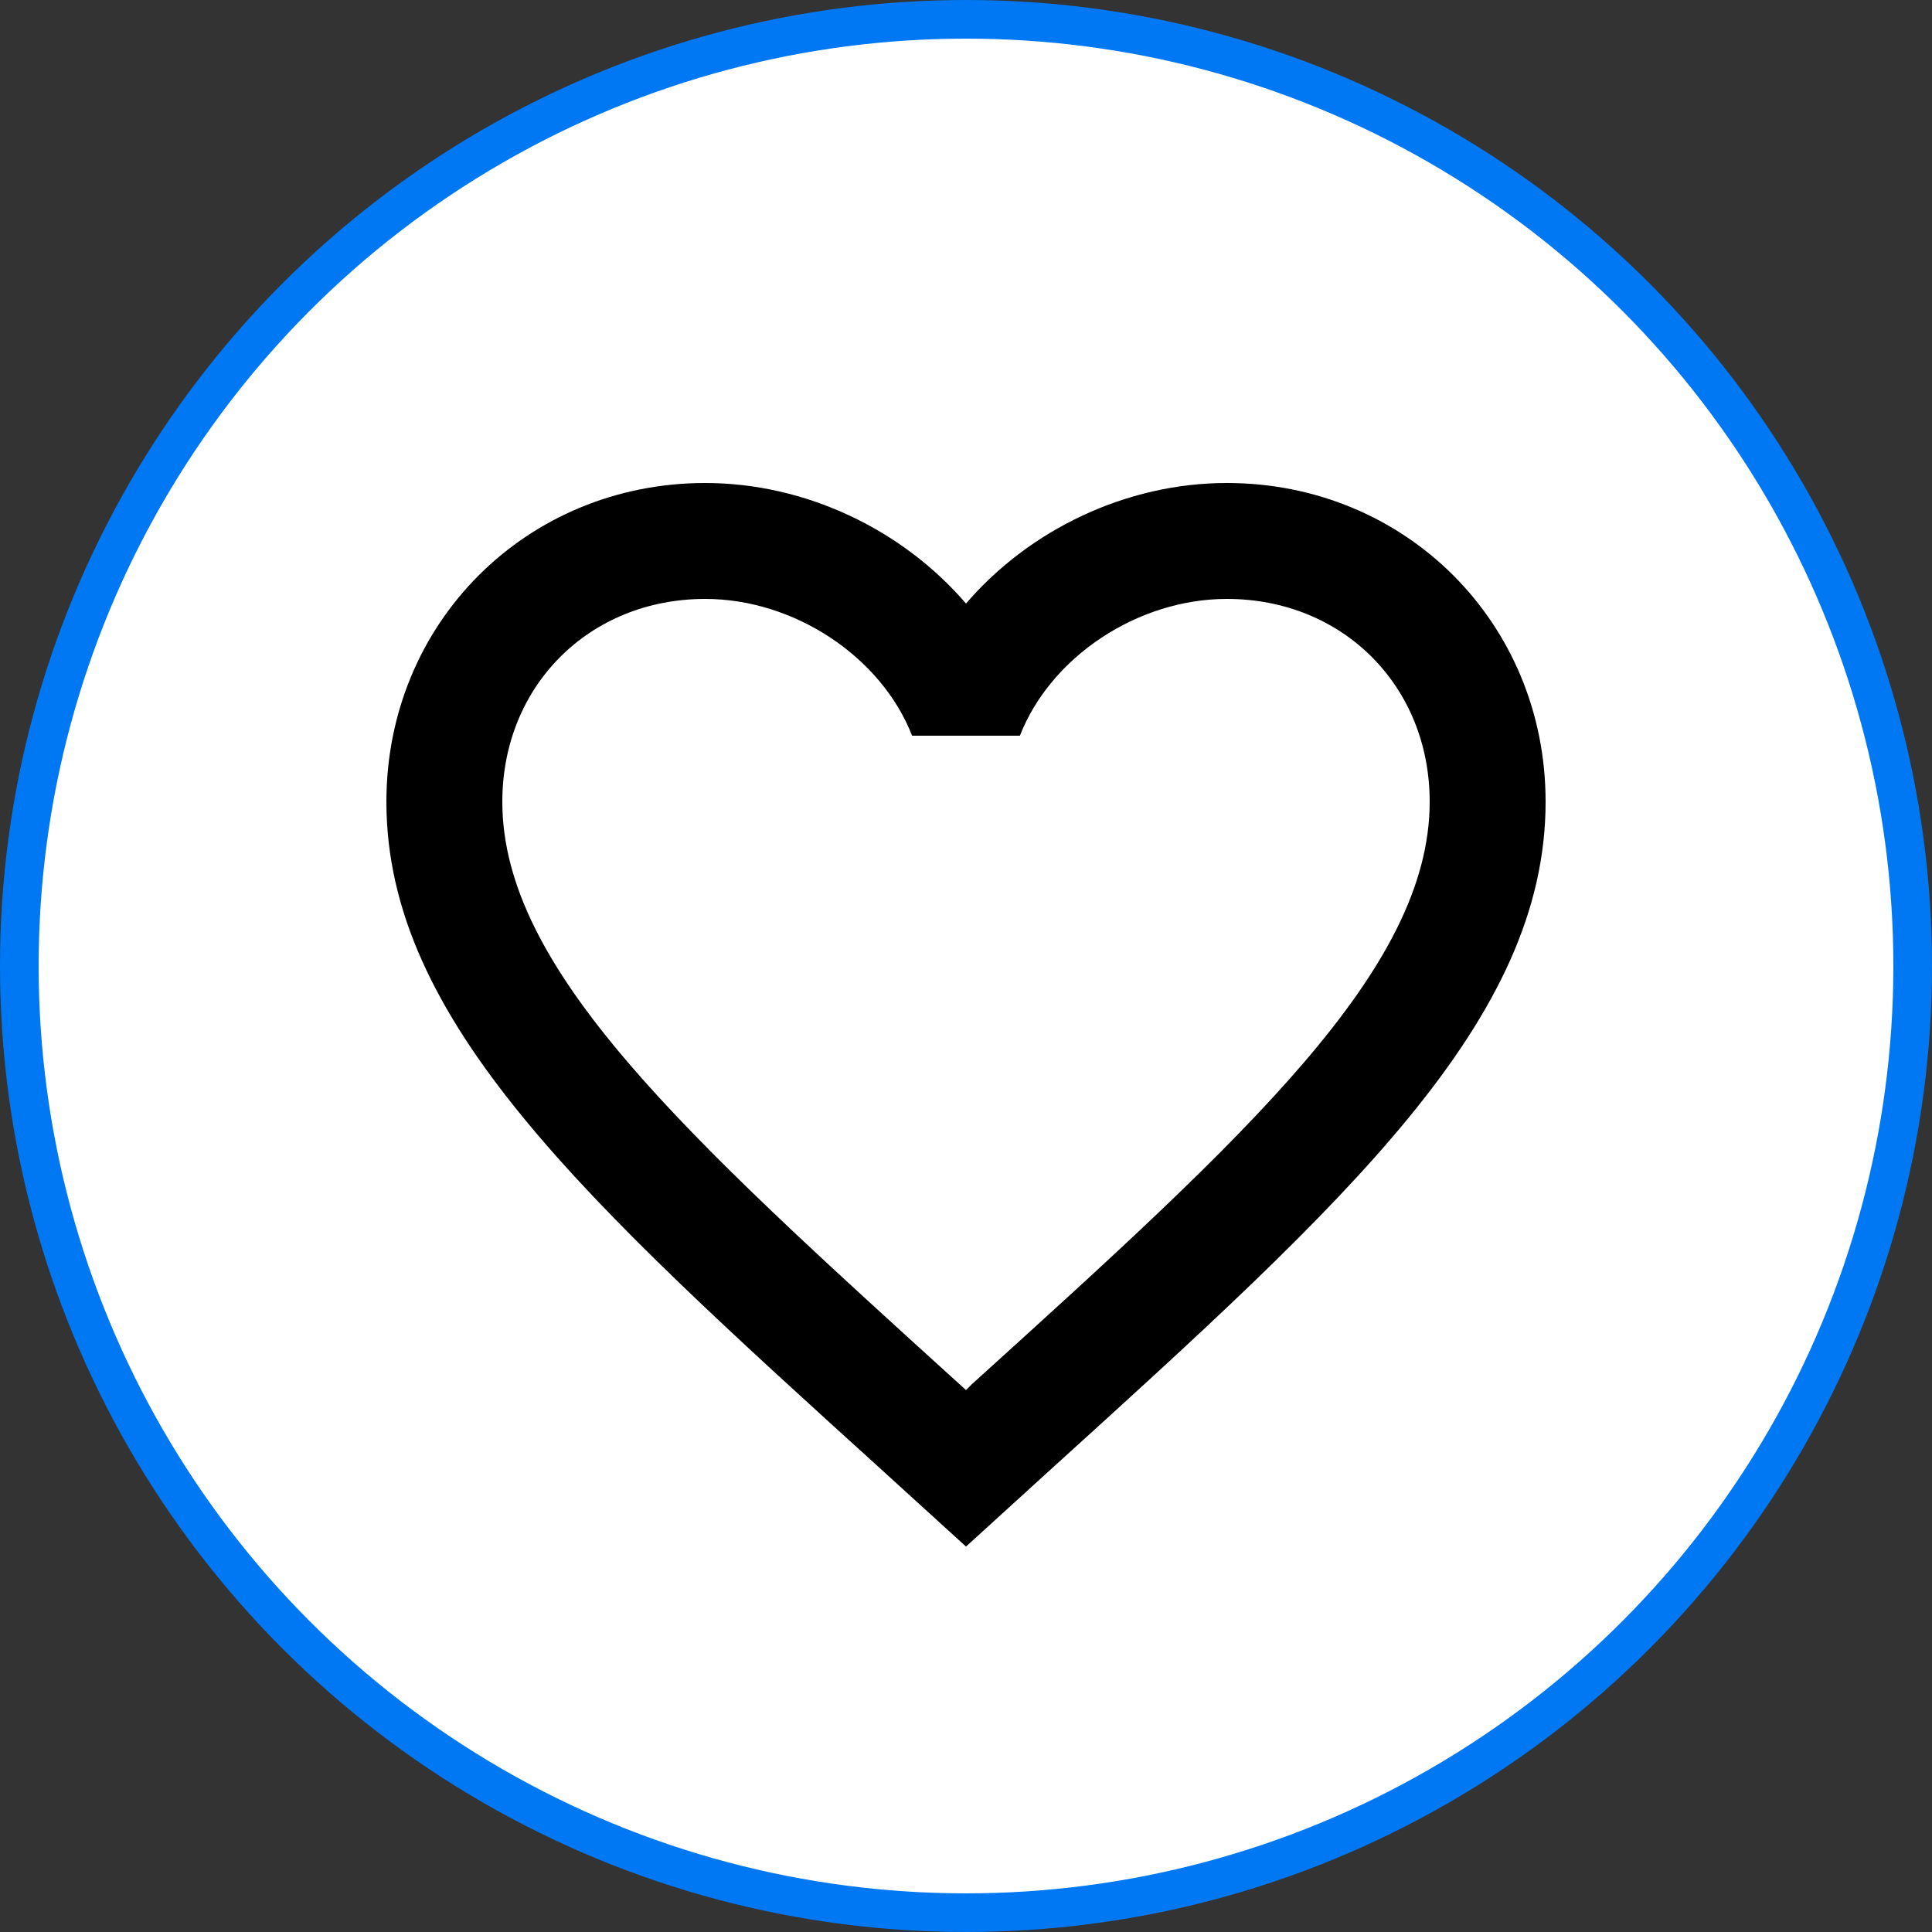
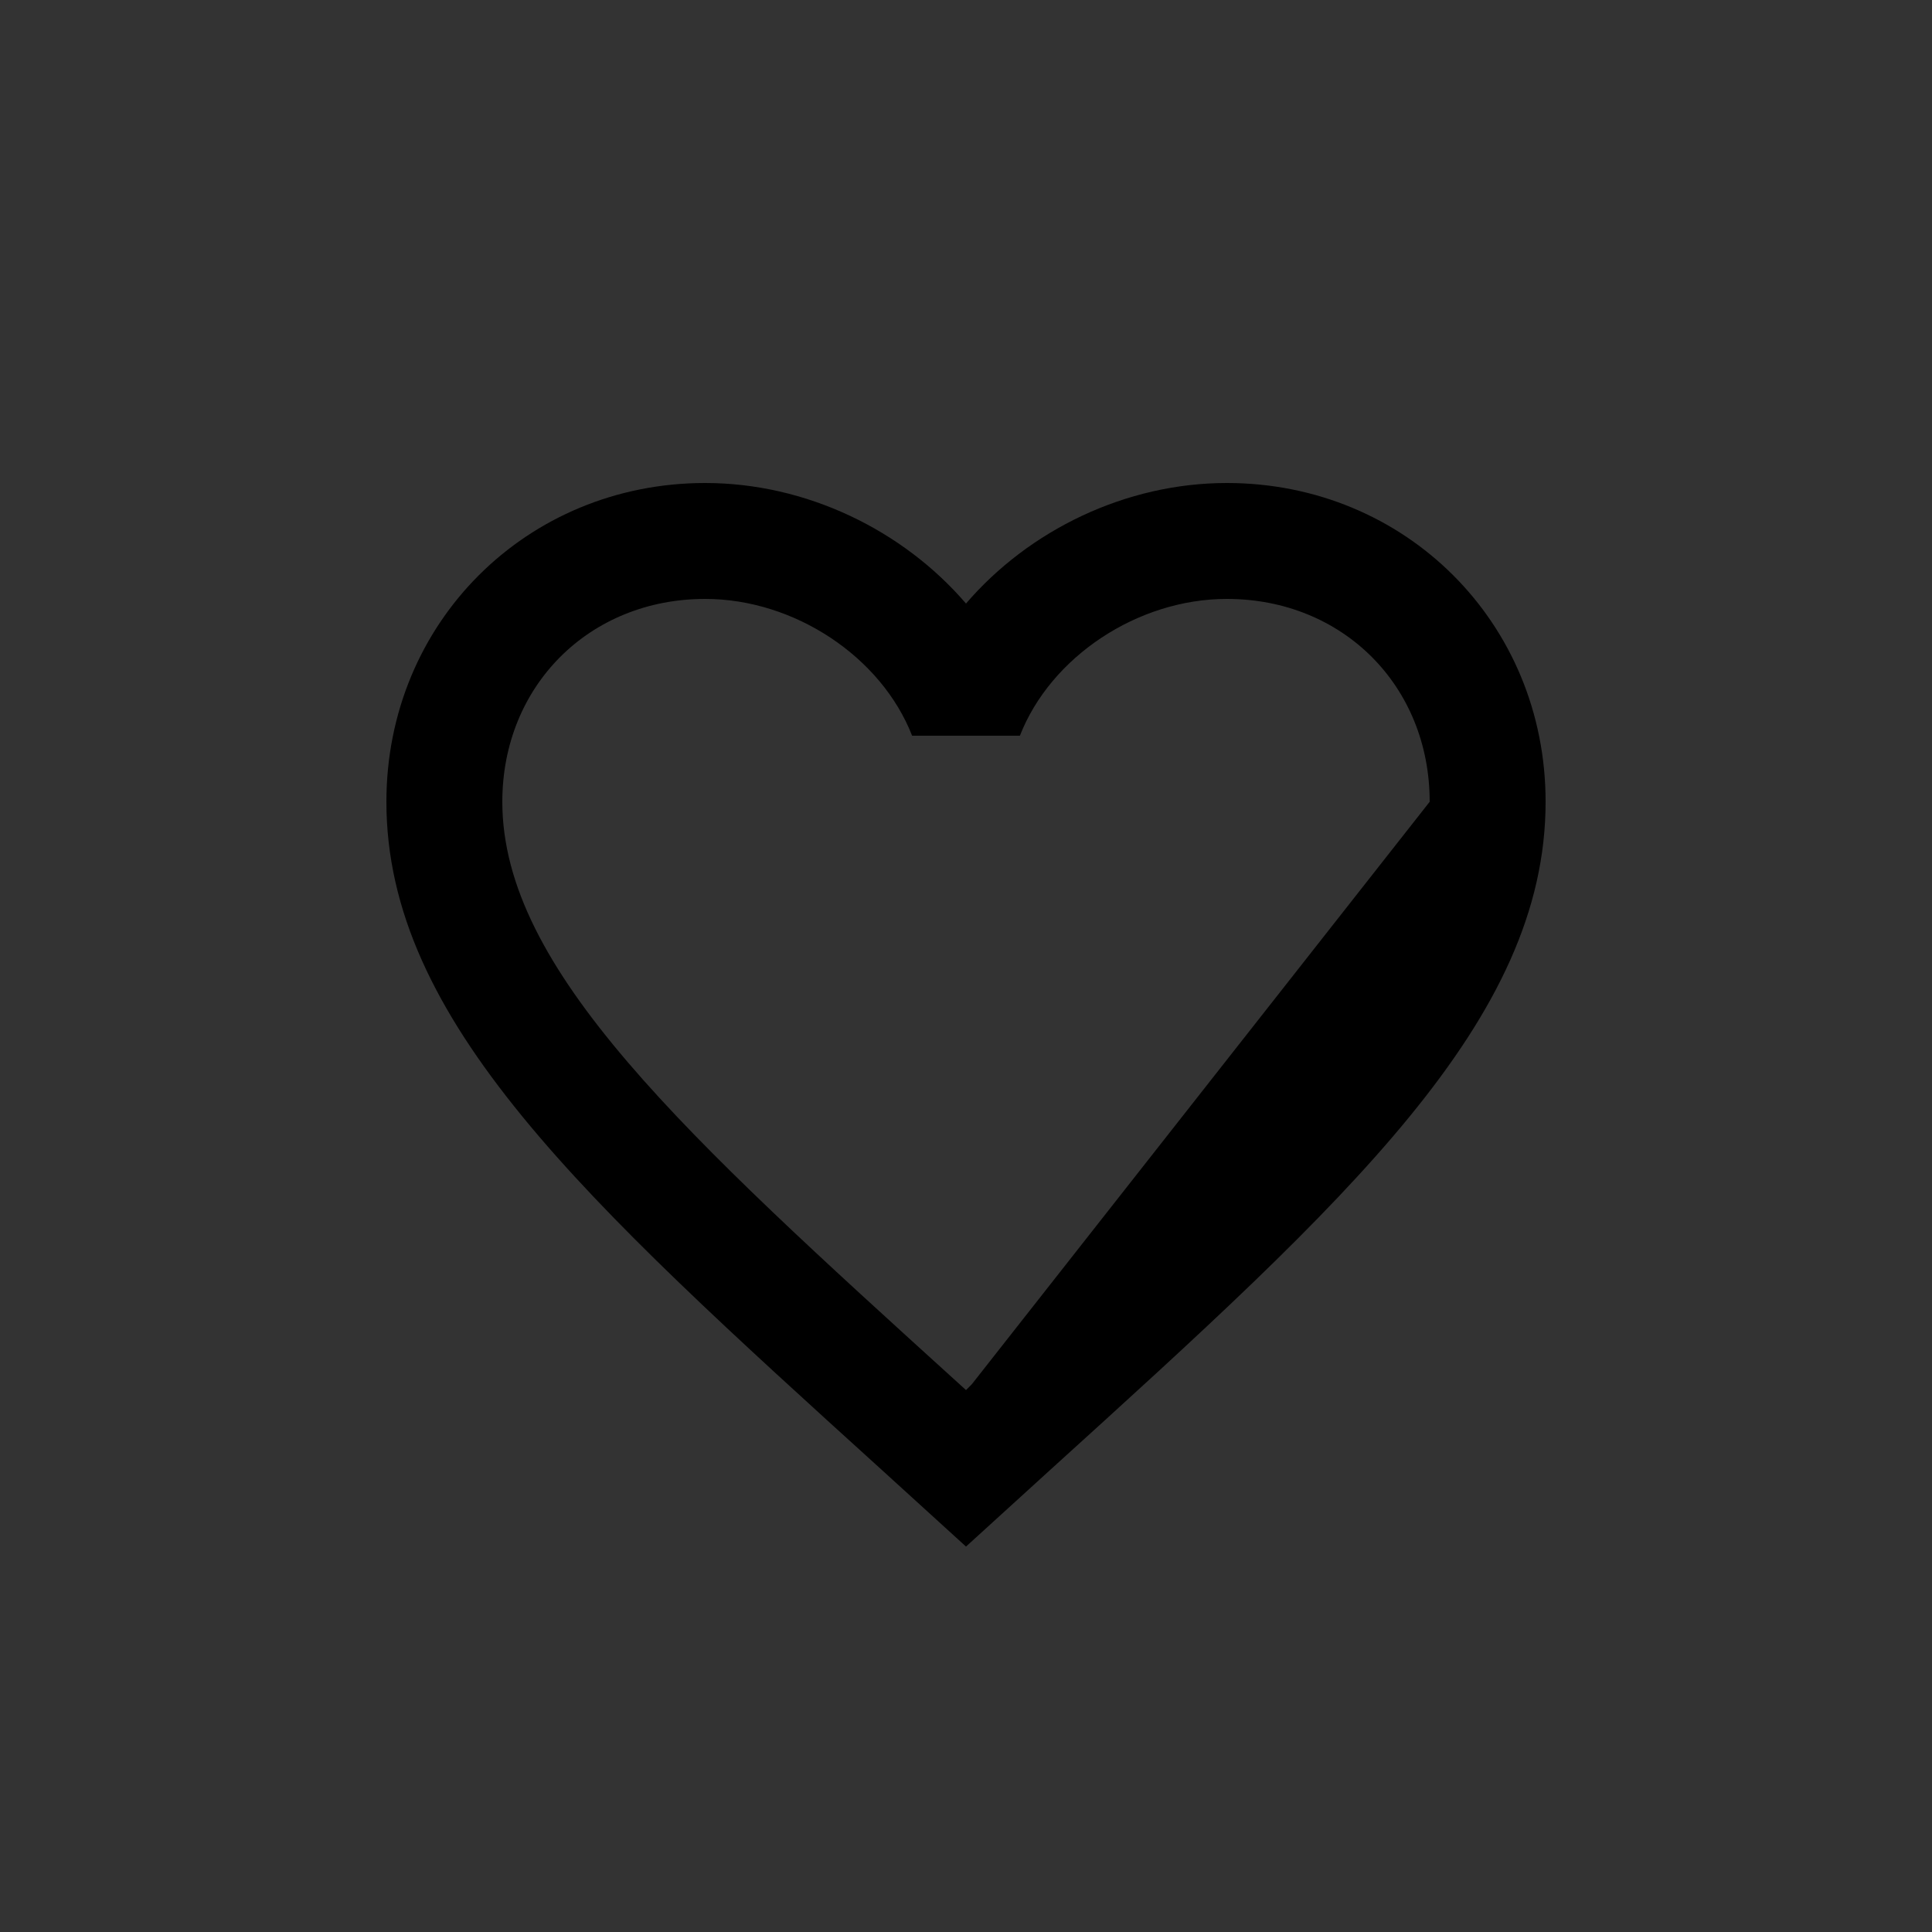
<svg xmlns="http://www.w3.org/2000/svg" width="50" height="50" viewBox="0 0 50 50" fill="none">
  <rect x="0" y="0" width="50" height="50" fill="#333333" stroke="none" />
-   <circle cx="25" cy="25" r="24.5" fill="white" stroke="#0178F3" />
-   <path d="M25.15 35.825L25 35.975L24.835 35.825C17.71 29.36 13 25.085 13 20.75C13 17.75 15.25 15.5 18.25 15.5C20.56 15.5 22.81 17 23.605 19.04H26.395C27.19 17 29.44 15.5 31.75 15.5C34.75 15.5 37 17.75 37 20.75C37 25.085 32.29 29.36 25.15 35.825ZM31.75 12.5C29.14 12.5 26.635 13.715 25 15.62C23.365 13.715 20.86 12.5 18.25 12.5C13.63 12.5 10 16.115 10 20.75C10 26.405 15.1 31.04 22.825 38.045L25 40.025L27.175 38.045C34.9 31.04 40 26.405 40 20.75C40 16.115 36.37 12.5 31.75 12.5Z" fill="black" />
+   <path d="M25.15 35.825L25 35.975L24.835 35.825C17.71 29.36 13 25.085 13 20.75C13 17.75 15.25 15.5 18.25 15.5C20.56 15.5 22.81 17 23.605 19.04H26.395C27.19 17 29.44 15.5 31.75 15.5C34.75 15.5 37 17.75 37 20.75ZM31.75 12.5C29.14 12.5 26.635 13.715 25 15.62C23.365 13.715 20.86 12.5 18.25 12.5C13.63 12.5 10 16.115 10 20.75C10 26.405 15.1 31.04 22.825 38.045L25 40.025L27.175 38.045C34.9 31.04 40 26.405 40 20.75C40 16.115 36.37 12.5 31.75 12.5Z" fill="black" />
</svg>